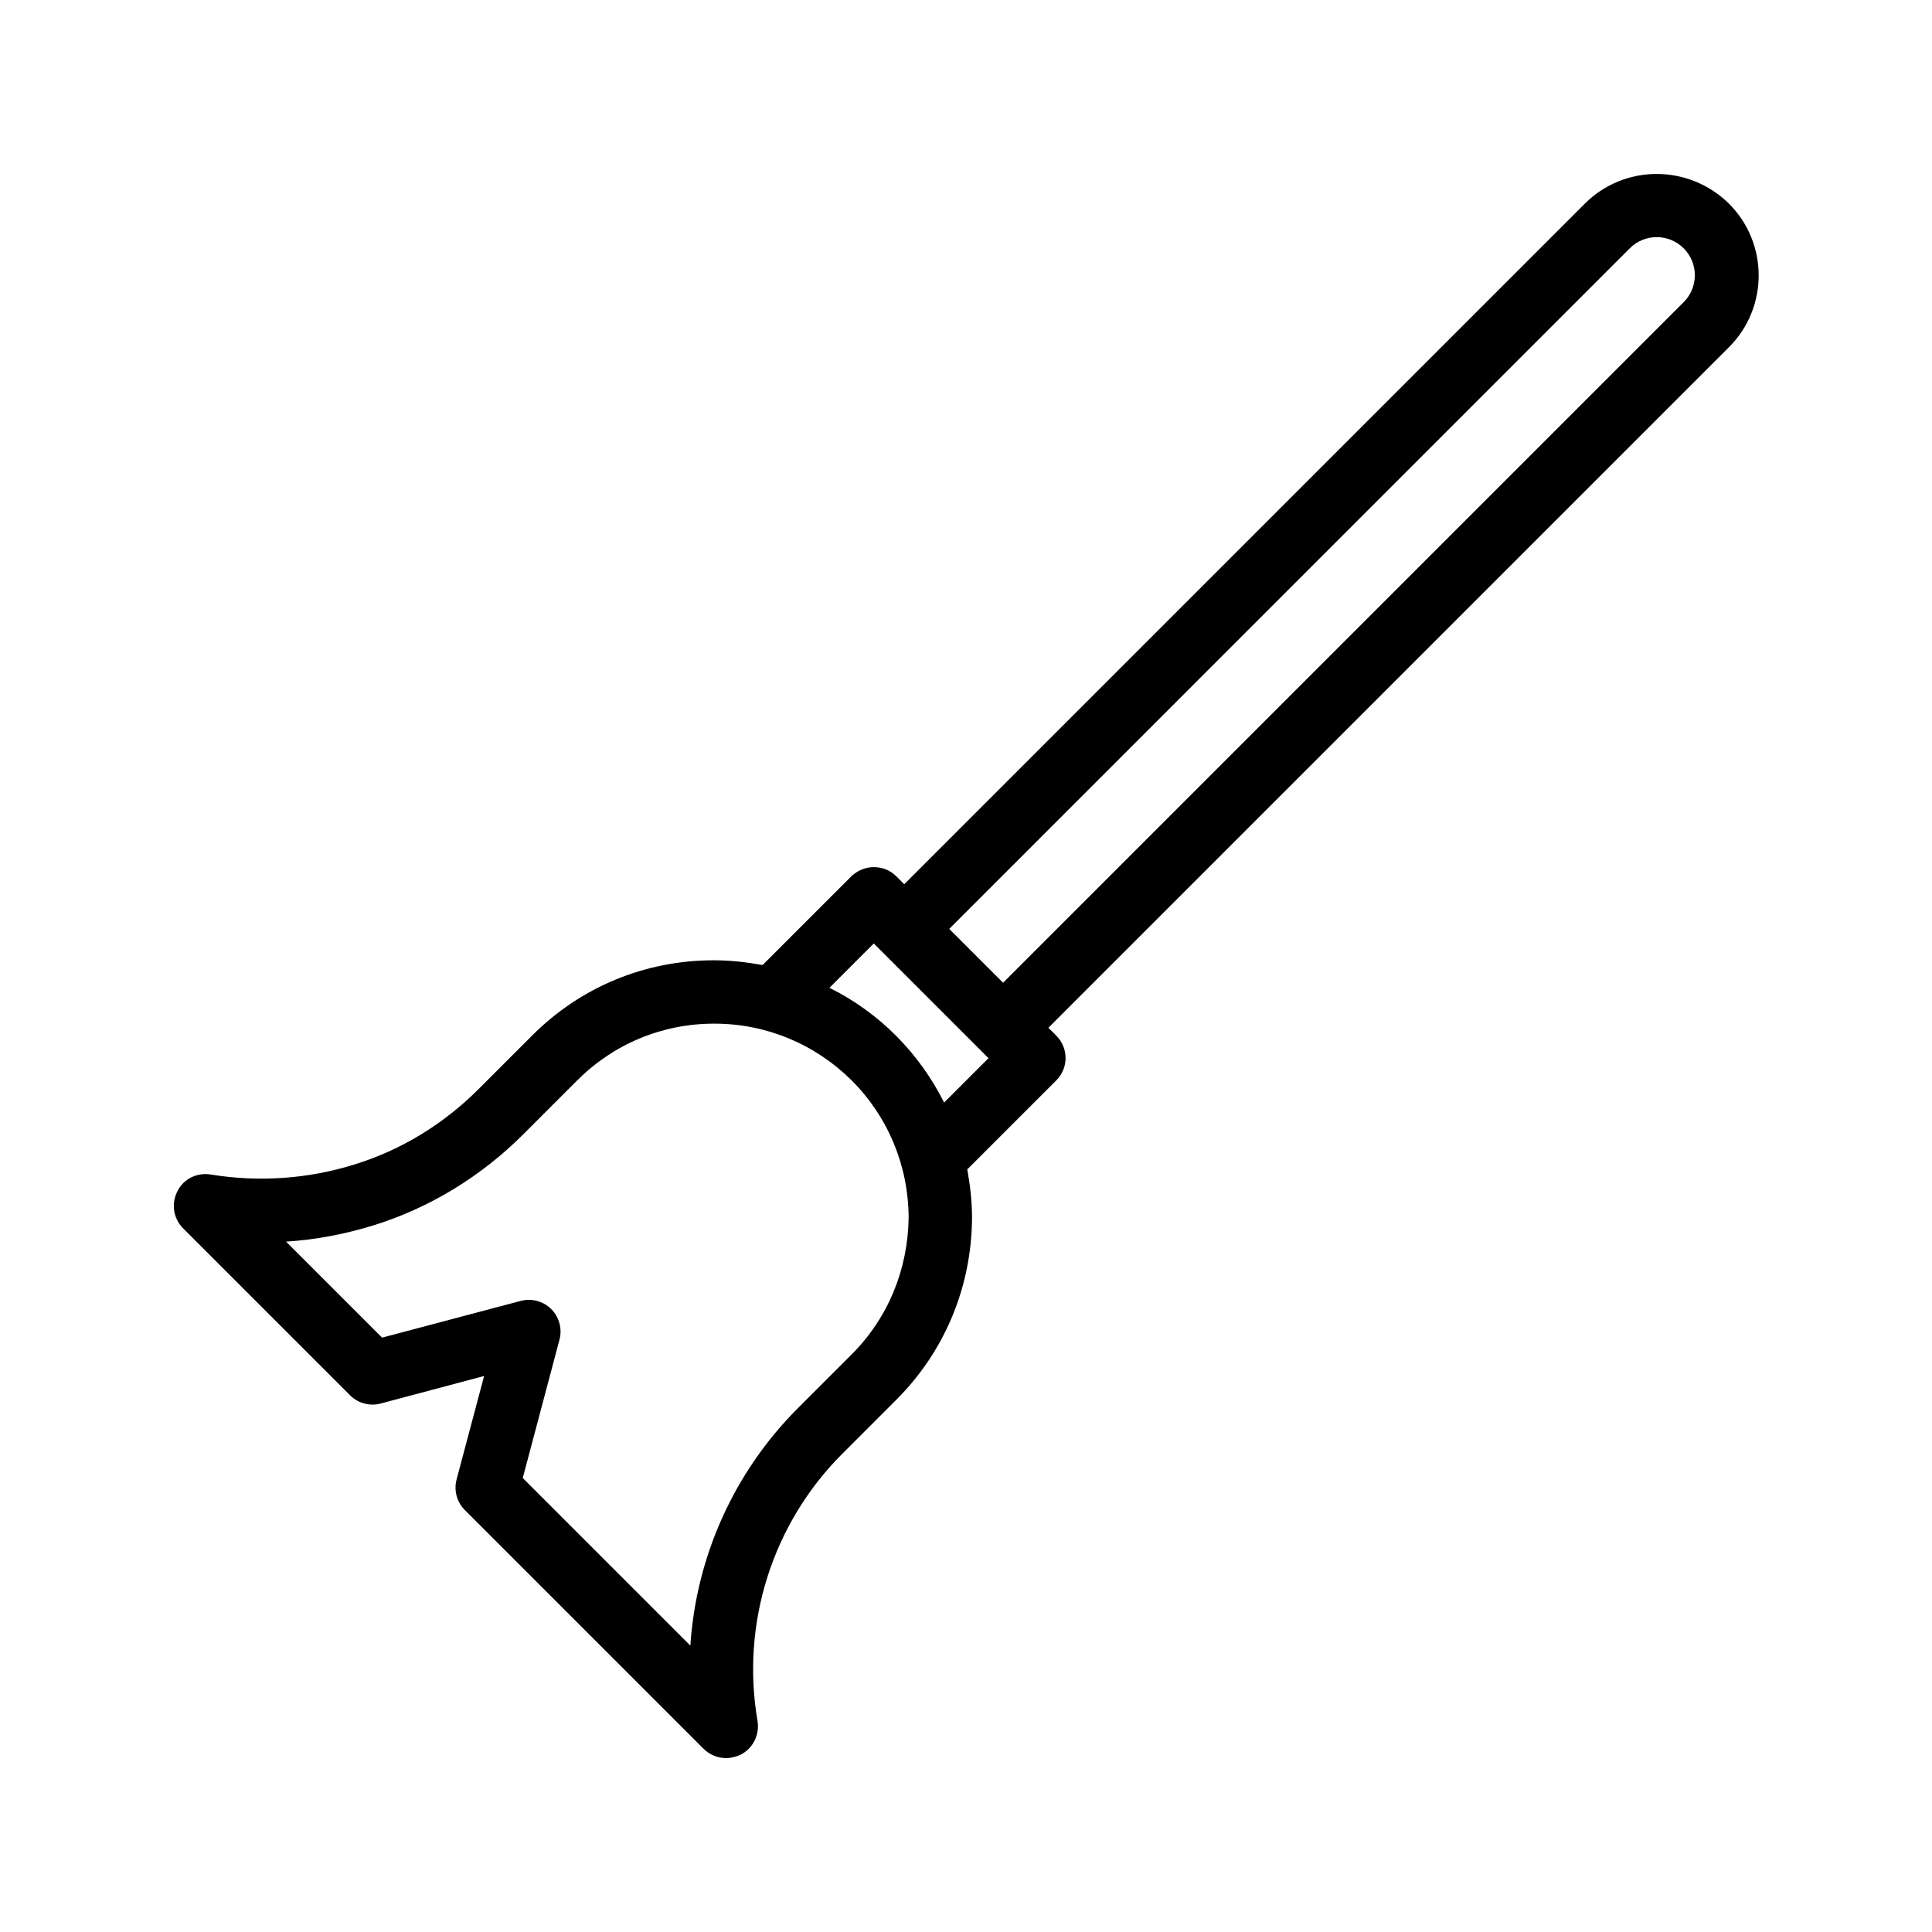
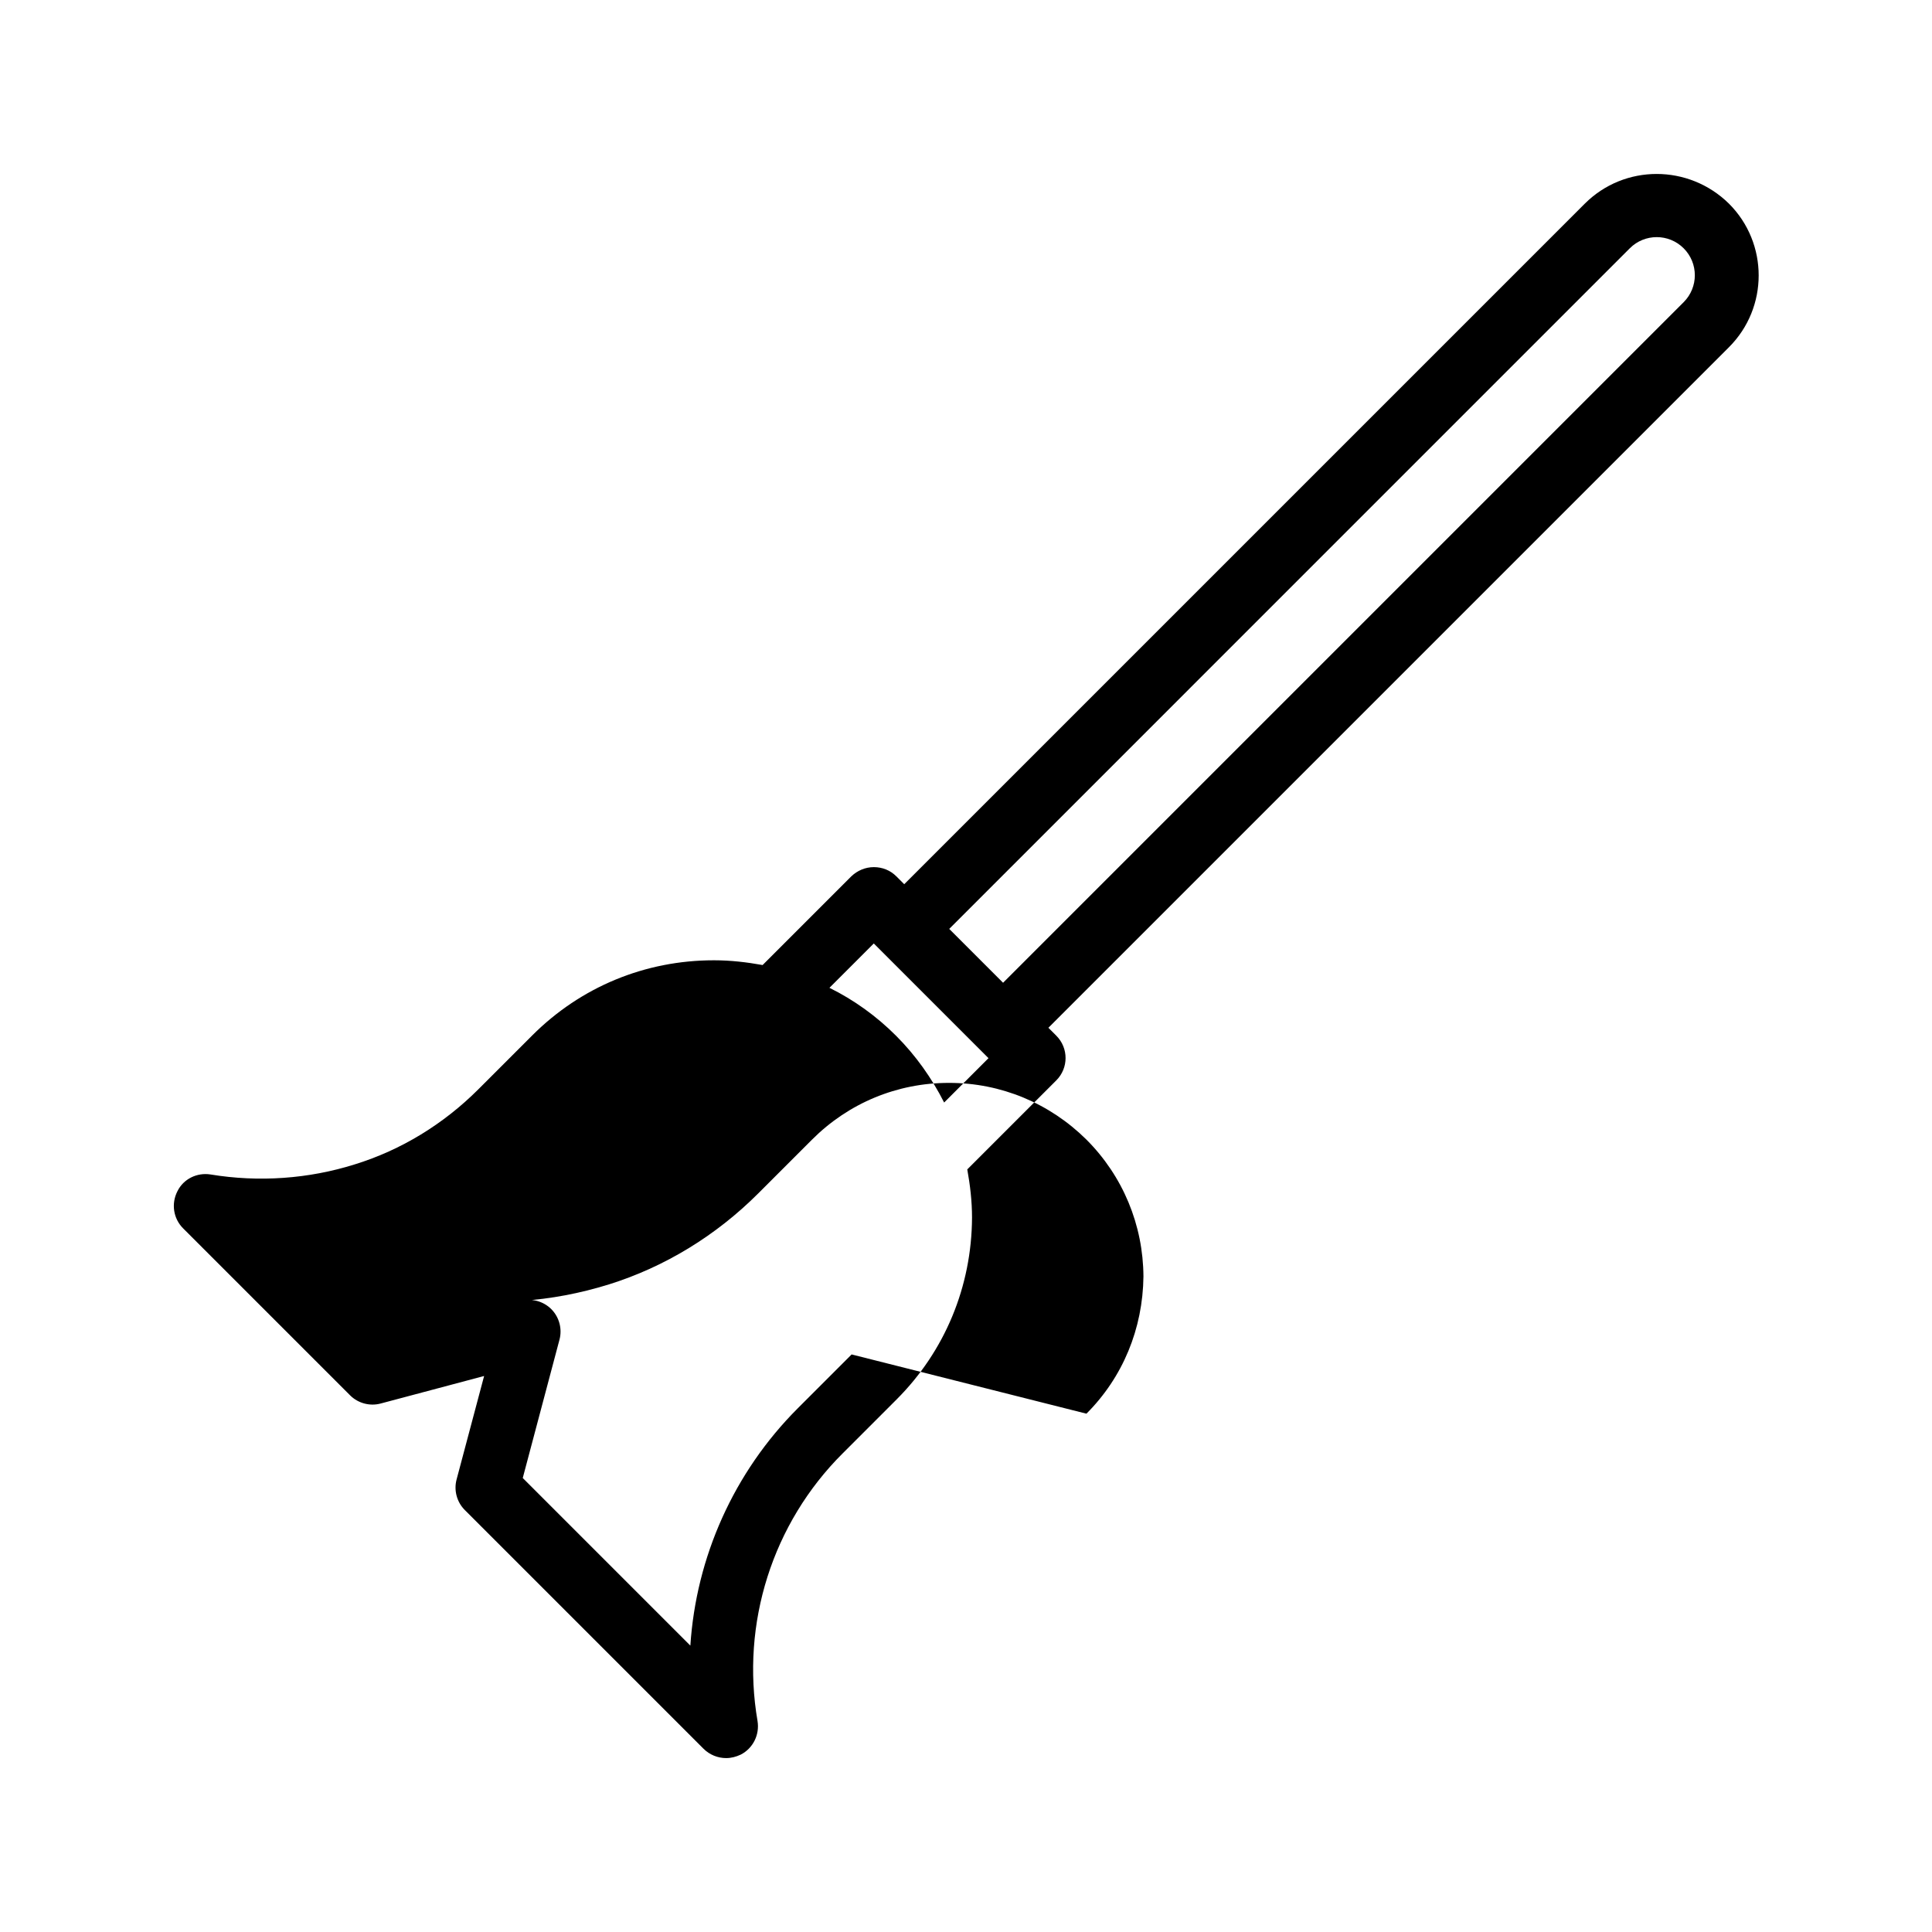
<svg xmlns="http://www.w3.org/2000/svg" fill="#000000" width="800px" height="800px" version="1.1" viewBox="144 144 512 512">
-   <path d="m563.99 197.97-180.36 180.36-2.098-2.098c-1.594-1.594-3.695-2.434-5.961-2.434s-4.367 0.922-5.961 2.434l-23.512 23.512c-4.199-0.754-8.48-1.258-12.848-1.258h-0.082c-18.223 0-35.266 7.055-48.113 19.902l-14.273 14.273c-9.238 9.238-20.488 16.121-32.746 19.902-12.258 3.863-25.441 4.785-38.207 2.688-3.609-0.586-7.223 1.176-8.816 4.449-1.68 3.273-1.09 7.223 1.512 9.824l44.25 44.25c2.098 2.098 5.207 2.938 8.062 2.184l27.457-7.305-7.305 27.457c-0.754 2.856 0.082 5.961 2.184 8.062l63.227 63.227c1.672 1.672 3.856 2.512 6.039 2.512 1.344 0 2.602-0.336 3.863-0.922 3.273-1.68 5.039-5.289 4.449-8.902-4.449-25.863 3.945-52.395 22.586-70.953l14.273-14.273c12.762-12.762 19.902-29.895 19.984-48.199 0-4.367-0.504-8.566-1.258-12.762l23.594-23.594c3.273-3.273 3.273-8.566 0-11.84l-2.098-2.098 180.36-180.36c10.496-10.496 10.496-27.543 0-38.039-10.66-10.496-27.707-10.496-38.203 0zm-194.3 304.97-14.273 14.273c-16.961 16.961-26.953 39.465-28.465 62.891l-44.418-44.418 9.742-36.695c0.754-2.856-0.082-5.961-2.184-8.062-2.098-2.098-5.207-2.938-8.062-2.184l-36.777 9.742-25.449-25.441c7.977-0.504 15.785-2.016 23.344-4.367 14.777-4.617 28.383-12.93 39.551-24.098l14.273-14.273c9.656-9.656 22.504-15.031 36.273-15.031h0.082c13.688 0 26.617 5.375 36.359 15.031 9.656 9.656 15.031 22.586 15.113 36.273-0.164 13.855-5.453 26.703-15.109 36.359zm24.516-66.758c-3.273-6.465-7.473-12.426-12.762-17.719-5.207-5.207-11.168-9.488-17.633-12.68l11.754-11.754 30.395 30.395zm195.98-212.1-180.36 180.36-14.273-14.273 180.36-180.37c3.945-3.945 10.328-3.945 14.273 0 3.949 3.949 3.949 10.328 0.004 14.277z" />
+   <path d="m563.99 197.97-180.36 180.36-2.098-2.098c-1.594-1.594-3.695-2.434-5.961-2.434s-4.367 0.922-5.961 2.434l-23.512 23.512c-4.199-0.754-8.48-1.258-12.848-1.258h-0.082c-18.223 0-35.266 7.055-48.113 19.902l-14.273 14.273c-9.238 9.238-20.488 16.121-32.746 19.902-12.258 3.863-25.441 4.785-38.207 2.688-3.609-0.586-7.223 1.176-8.816 4.449-1.68 3.273-1.09 7.223 1.512 9.824l44.25 44.25c2.098 2.098 5.207 2.938 8.062 2.184l27.457-7.305-7.305 27.457c-0.754 2.856 0.082 5.961 2.184 8.062l63.227 63.227c1.672 1.672 3.856 2.512 6.039 2.512 1.344 0 2.602-0.336 3.863-0.922 3.273-1.68 5.039-5.289 4.449-8.902-4.449-25.863 3.945-52.395 22.586-70.953l14.273-14.273c12.762-12.762 19.902-29.895 19.984-48.199 0-4.367-0.504-8.566-1.258-12.762l23.594-23.594c3.273-3.273 3.273-8.566 0-11.84l-2.098-2.098 180.36-180.36c10.496-10.496 10.496-27.543 0-38.039-10.66-10.496-27.707-10.496-38.203 0zm-194.3 304.97-14.273 14.273c-16.961 16.961-26.953 39.465-28.465 62.891l-44.418-44.418 9.742-36.695c0.754-2.856-0.082-5.961-2.184-8.062-2.098-2.098-5.207-2.938-8.062-2.184c7.977-0.504 15.785-2.016 23.344-4.367 14.777-4.617 28.383-12.93 39.551-24.098l14.273-14.273c9.656-9.656 22.504-15.031 36.273-15.031h0.082c13.688 0 26.617 5.375 36.359 15.031 9.656 9.656 15.031 22.586 15.113 36.273-0.164 13.855-5.453 26.703-15.109 36.359zm24.516-66.758c-3.273-6.465-7.473-12.426-12.762-17.719-5.207-5.207-11.168-9.488-17.633-12.68l11.754-11.754 30.395 30.395zm195.98-212.1-180.36 180.36-14.273-14.273 180.36-180.37c3.945-3.945 10.328-3.945 14.273 0 3.949 3.949 3.949 10.328 0.004 14.277z" />
</svg>